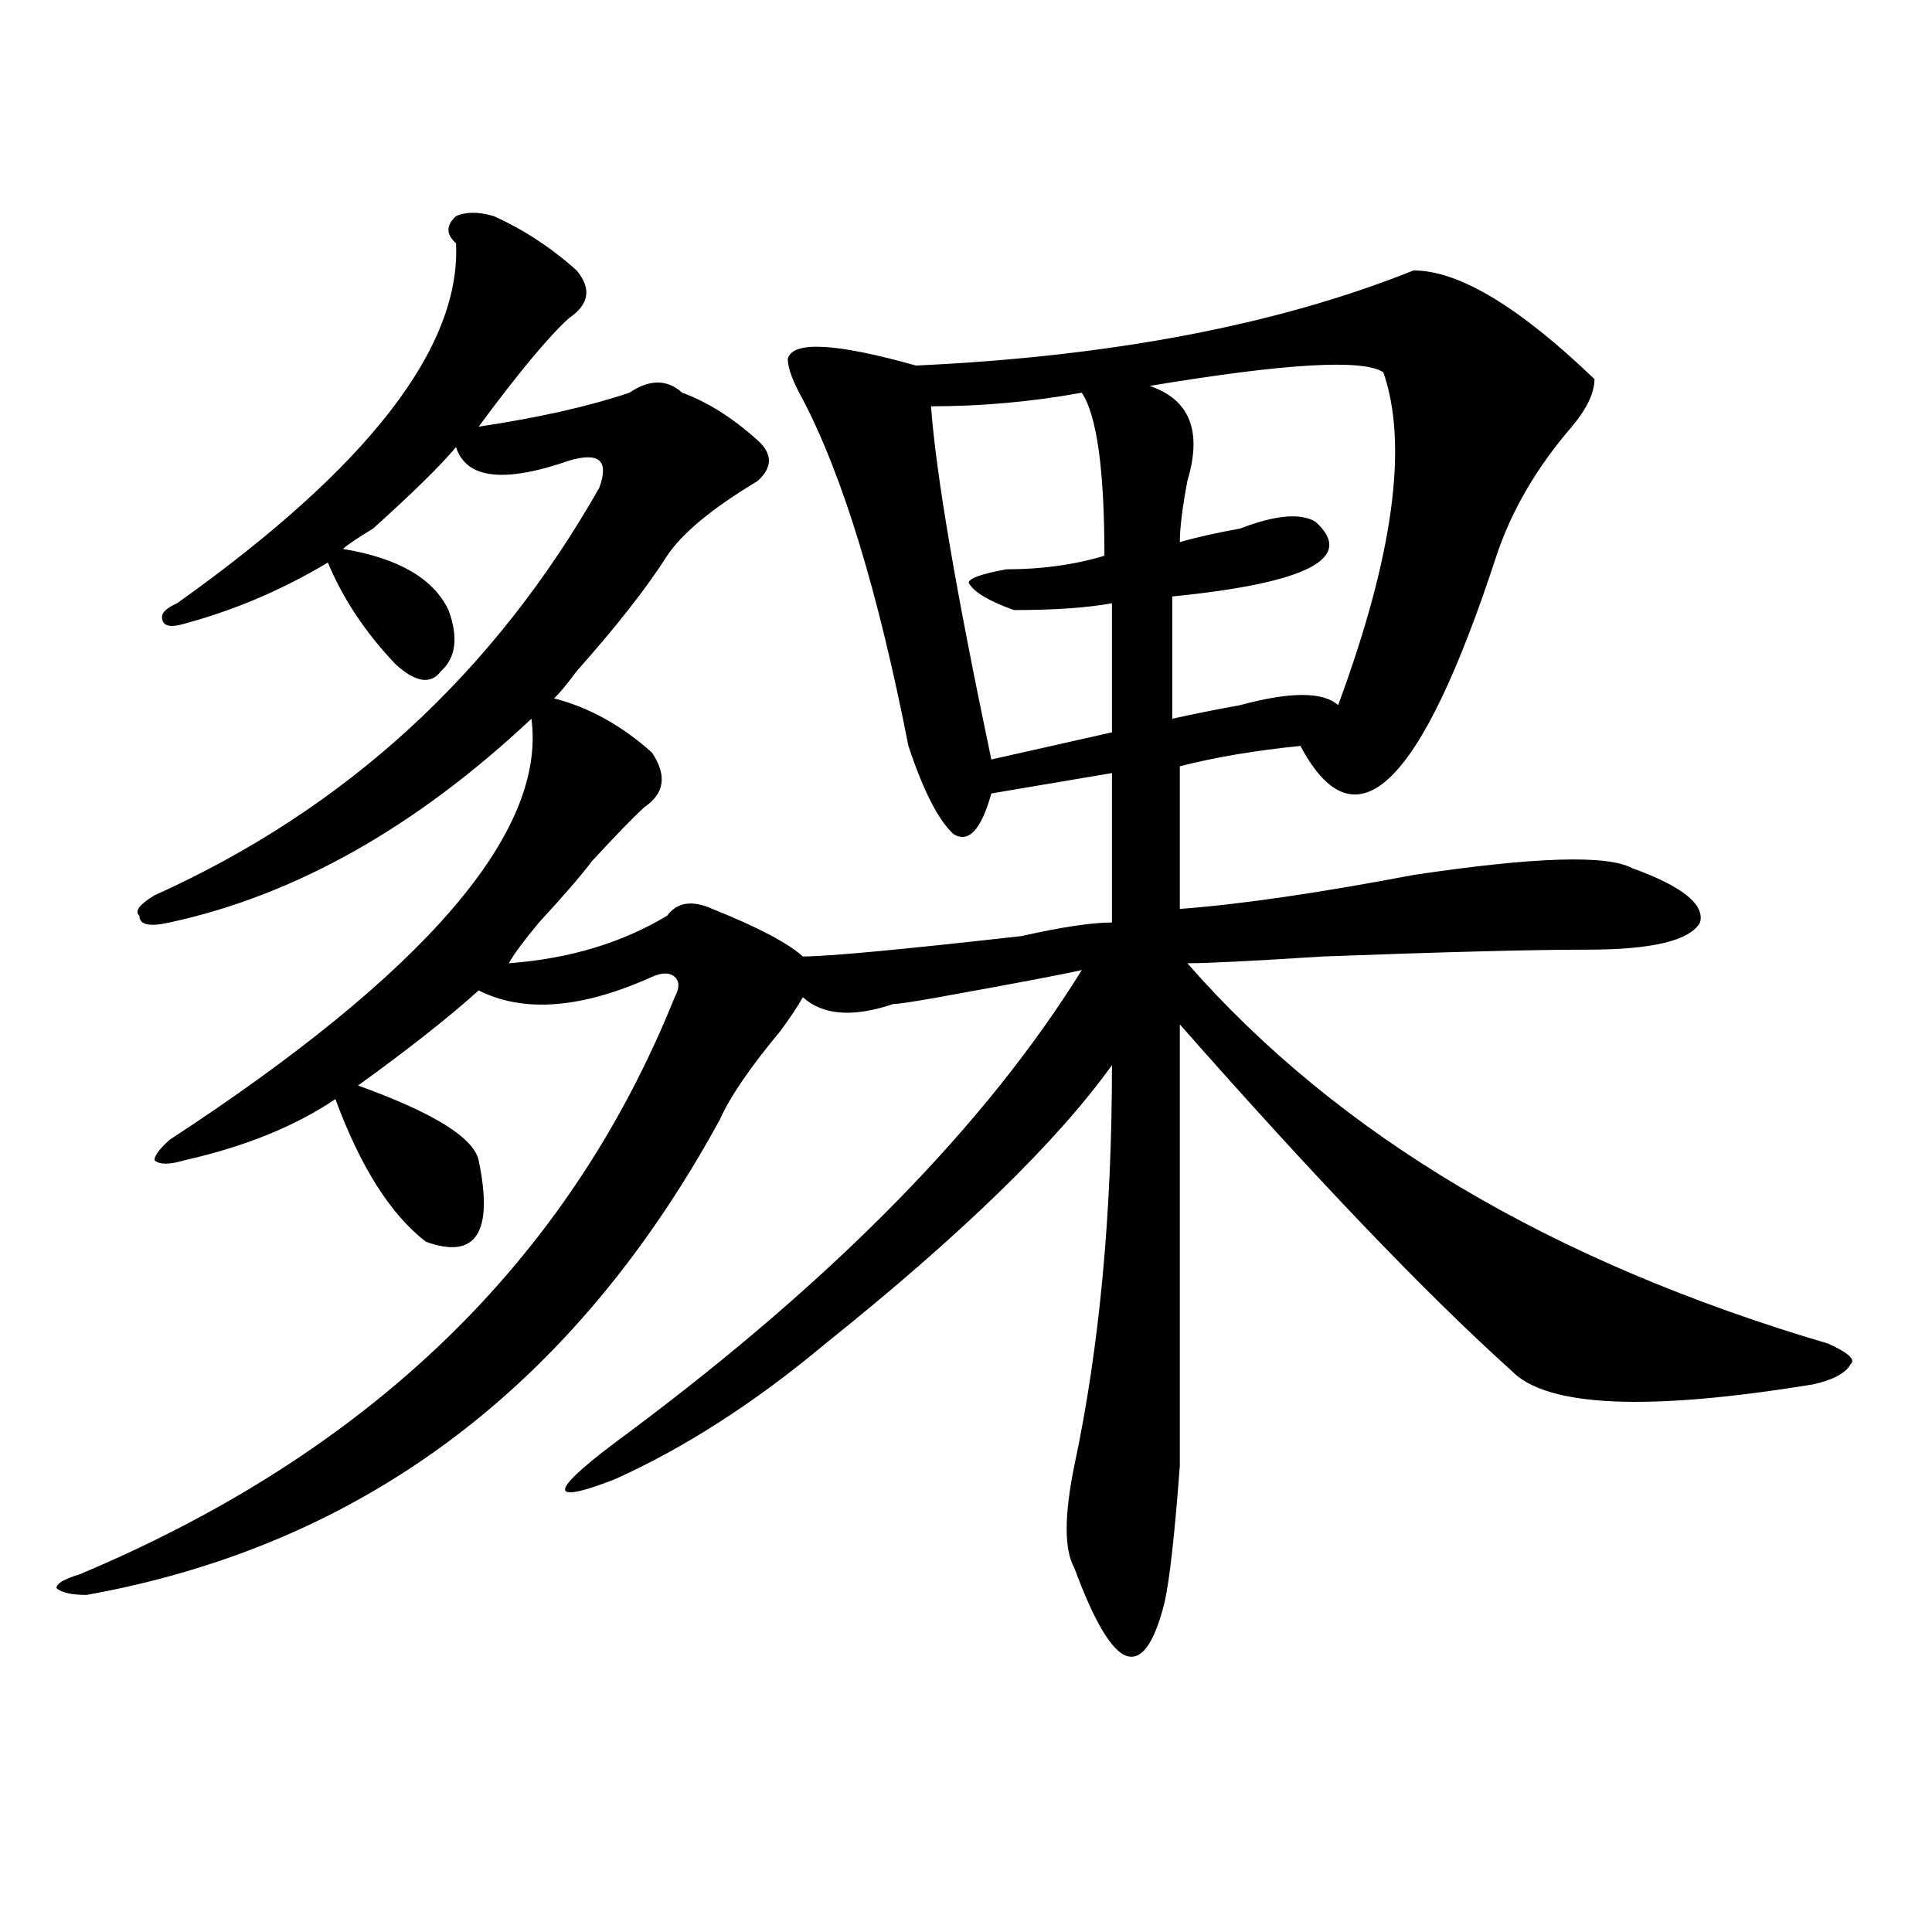
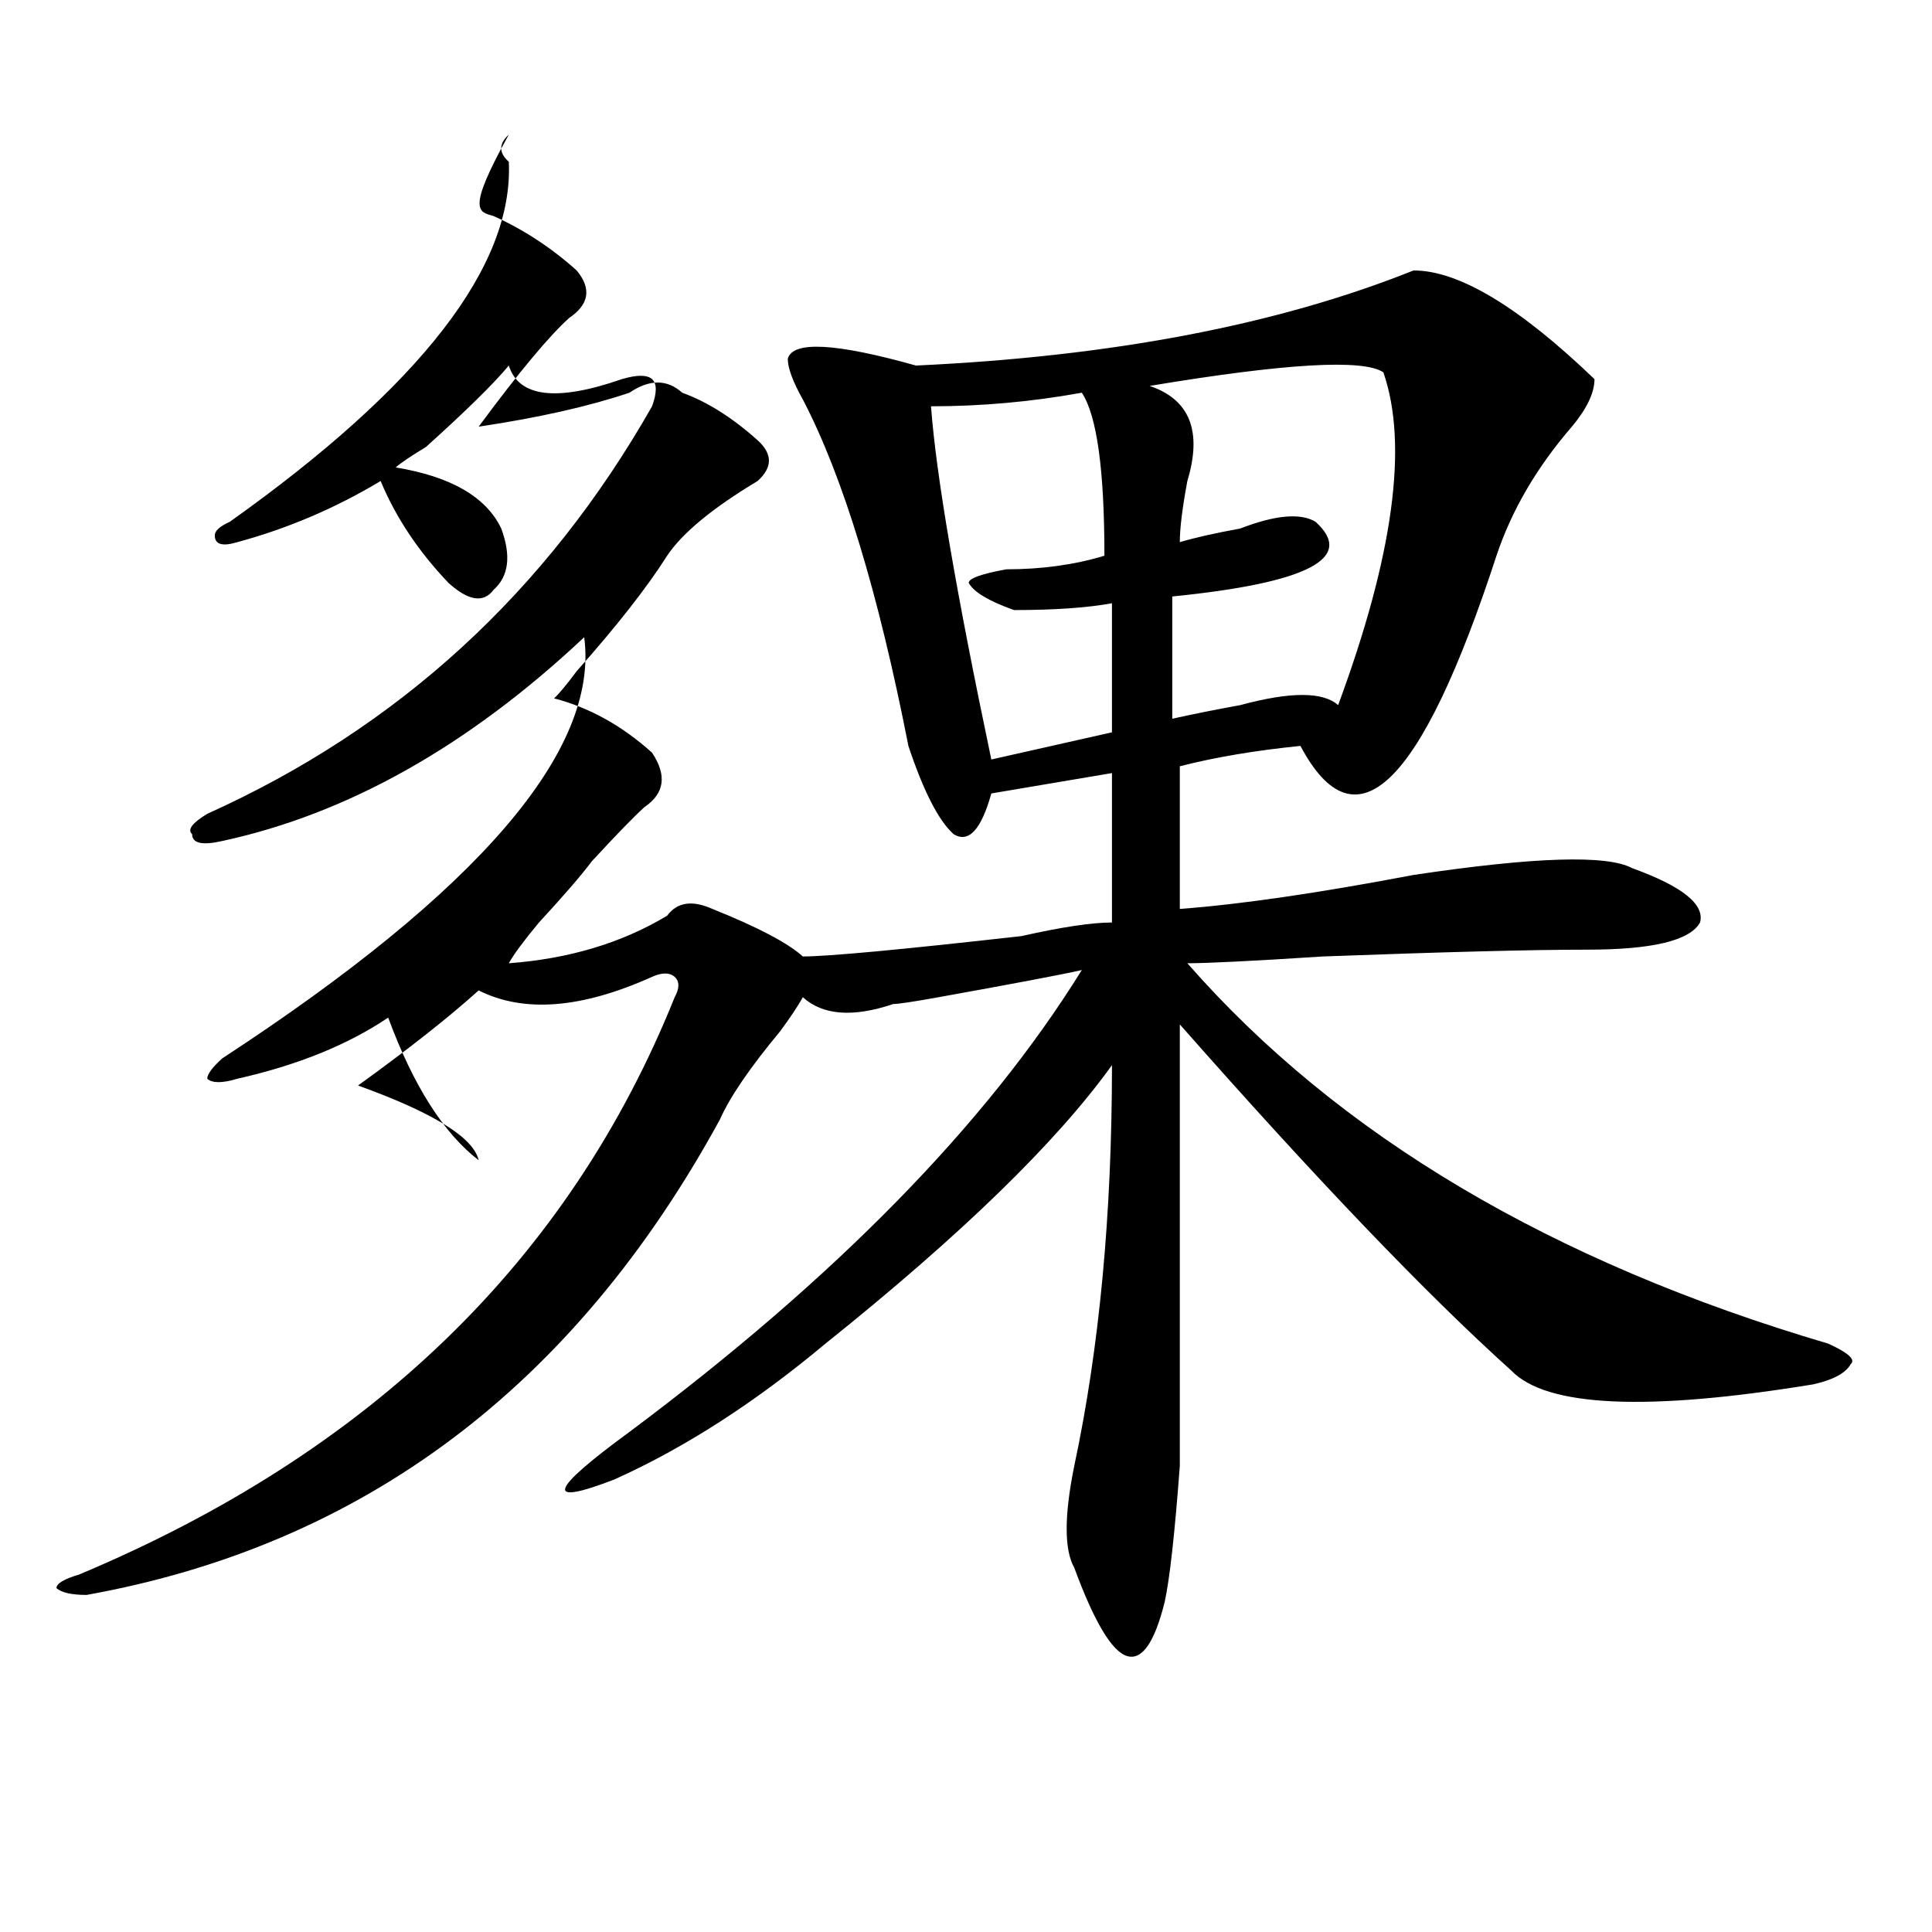
<svg xmlns="http://www.w3.org/2000/svg" version="1.1" id="图层_1" x="0px" y="0px" width="1000px" height="1000px" viewBox="0 0 1000 1000" enable-background="new 0 0 1000 1000" xml:space="preserve">
-   <path d="M255.555,111.859c15.609,7.031,29.878,16.425,42.926,28.125c7.805,9.394,6.464,17.578-3.902,24.609  c-10.427,9.394-26.036,28.125-46.828,56.25c31.219-4.669,57.194-10.547,78.047-17.578c10.366-7.031,19.512-7.031,27.316,0  c12.987,4.724,25.976,12.909,39.023,24.609c7.805,7.031,7.805,14.063,0,21.094c-23.414,14.063-39.023,26.972-46.828,38.672  c-10.427,16.425-26.036,36.365-46.828,59.766c-5.243,7.031-9.146,11.756-11.707,14.063c18.171,4.725,35.121,14.063,50.73,28.125  c7.805,11.756,6.464,21.094-3.902,28.125c-5.243,4.725-14.329,14.063-27.316,28.125c-5.243,7.031-14.329,17.578-27.316,31.641  c-7.805,9.394-13.048,16.425-15.609,21.094c31.219-2.307,58.535-10.547,81.949-24.609c5.183-7.031,12.987-8.185,23.414-3.516  c23.414,9.394,39.023,17.578,46.828,24.609c12.987,0,50.73-3.516,113.168-10.547c20.792-4.669,36.401-7.031,46.828-7.031v-77.344  l-62.438,10.547c-5.243,18.787-11.707,25.818-19.512,21.094c-7.805-7.031-15.609-22.247-23.414-45.703  c-15.609-79.65-33.841-139.417-54.633-179.297c-5.243-9.339-7.805-16.37-7.805-21.094c2.562-9.339,24.694-8.185,66.34,3.516  c101.461-4.669,187.313-21.094,257.555-49.219c23.414,0,54.633,18.786,93.656,56.25c0,7.031-3.902,15.271-11.707,24.609  c-18.231,21.094-31.219,43.396-39.023,66.797c-39.023,119.531-72.864,152.381-101.461,98.438  c-23.414,2.362-44.267,5.878-62.438,10.547v73.828c31.219-2.307,71.522-8.185,120.973-17.578  c62.438-9.338,100.12-10.547,113.168-3.516c25.976,9.394,37.683,18.787,35.121,28.125c-5.243,9.394-24.755,14.063-58.535,14.063  c-28.657,0-74.145,1.209-136.582,3.516c-36.462,2.362-59.876,3.516-70.242,3.516c78.047,89.1,188.593,154.688,331.699,196.875  c10.366,4.725,14.269,8.24,11.707,10.547c-2.622,4.725-9.146,8.24-19.512,10.547c-85.852,14.063-137.923,11.756-156.094-7.031  c-44.267-39.825-101.461-99.591-171.703-179.297c0,126.563,0,202.753,0,228.516c-2.622,35.156-5.243,58.557-7.805,70.313  c-5.243,21.094-11.707,30.432-19.512,28.125c-7.805-2.362-16.95-17.578-27.316-45.703c-5.243-9.338-5.243-26.916,0-52.734  c12.987-60.919,19.512-130.078,19.512-207.422c-28.657,39.881-78.047,87.891-148.289,144.141  c-36.462,30.487-72.864,53.943-109.266,70.313c-36.462,14.063-33.841,5.878,7.805-24.609  c106.644-79.65,184.69-159.356,234.141-239.063c-10.427,2.362-35.121,7.031-74.145,14.063c-13.048,2.362-20.853,3.516-23.414,3.516  c-20.853,7.031-36.462,5.878-46.828-3.516c-2.622,4.725-6.524,10.547-11.707,17.578c-15.609,18.787-26.036,34.003-31.219,45.703  C297.14,717.756,187.874,799.769,44.828,825.531c-7.805,0-13.048-1.209-15.609-3.516c0-2.362,3.902-4.725,11.707-7.031  c150.851-63.281,253.652-162.872,308.285-298.828c2.562-4.669,2.562-8.185,0-10.547c-2.622-2.307-6.524-2.307-11.707,0  c-36.462,16.425-66.34,18.787-89.754,7.031c-15.609,14.063-36.462,30.487-62.438,49.219c39.023,14.063,59.815,26.972,62.438,38.672  c7.805,37.519-1.341,51.581-27.316,42.188c-18.231-14.063-33.841-38.672-46.828-73.828c-20.853,14.063-46.828,24.609-78.047,31.641  c-7.805,2.362-13.048,2.362-15.609,0c0-2.307,2.562-5.822,7.805-10.547c132.68-86.682,195.117-159.356,187.313-217.969  c-59.876,56.25-122.313,91.406-187.313,105.469c-10.427,2.362-15.609,1.209-15.609-3.516c-2.622-2.307,0-5.822,7.805-10.547  c98.839-44.494,175.605-114.807,230.238-210.938c2.562-7.031,2.562-11.7,0-14.063c-2.622-2.308-7.805-2.308-15.609,0  c-33.841,11.755-53.353,9.394-58.535-7.031c-7.805,9.394-22.134,23.456-42.926,42.188c-7.805,4.725-13.048,8.24-15.609,10.547  c28.597,4.725,46.828,15.271,54.633,31.641c5.183,14.063,3.902,24.609-3.902,31.641c-5.243,7.031-13.048,5.878-23.414-3.516  c-15.609-16.369-27.316-33.947-35.121-52.734c-23.414,14.063-48.169,24.609-74.145,31.641c-7.805,2.362-11.707,1.209-11.707-3.516  c0-2.307,2.562-4.669,7.805-7.031c98.839-70.313,146.948-132.386,144.387-186.328c-5.243-4.669-5.243-9.339,0-14.063  C241.226,109.552,247.75,109.552,255.555,111.859z M559.938,203.266c-26.036,4.724-52.071,7.031-78.047,7.031  c2.562,35.156,12.987,96.131,31.219,182.813l62.438-14.063V312.25c-13.048,2.362-29.938,3.516-50.73,3.516  c-13.048-4.669-20.853-9.338-23.414-14.063c0-2.307,6.464-4.669,19.512-7.031c18.171,0,35.121-2.307,50.73-7.031  C571.645,243.146,567.742,215.021,559.938,203.266z M716.031,192.719c-10.427-7.031-50.73-4.669-120.973,7.031  c20.792,7.031,27.316,23.456,19.512,49.219c-2.622,14.063-3.902,24.609-3.902,31.641c7.805-2.307,18.171-4.669,31.219-7.031  c18.171-7.031,31.219-8.185,39.023-3.516c20.792,18.787-3.902,31.641-74.145,38.672v63.281c10.366-2.307,22.073-4.669,35.121-7.031  c25.976-7.031,42.926-7.031,50.73,0C721.214,287.641,729.019,230.237,716.031,192.719z" />
+   <path d="M255.555,111.859c15.609,7.031,29.878,16.425,42.926,28.125c7.805,9.394,6.464,17.578-3.902,24.609  c-10.427,9.394-26.036,28.125-46.828,56.25c31.219-4.669,57.194-10.547,78.047-17.578c10.366-7.031,19.512-7.031,27.316,0  c12.987,4.724,25.976,12.909,39.023,24.609c7.805,7.031,7.805,14.063,0,21.094c-23.414,14.063-39.023,26.972-46.828,38.672  c-10.427,16.425-26.036,36.365-46.828,59.766c-5.243,7.031-9.146,11.756-11.707,14.063c18.171,4.725,35.121,14.063,50.73,28.125  c7.805,11.756,6.464,21.094-3.902,28.125c-5.243,4.725-14.329,14.063-27.316,28.125c-5.243,7.031-14.329,17.578-27.316,31.641  c-7.805,9.394-13.048,16.425-15.609,21.094c31.219-2.307,58.535-10.547,81.949-24.609c5.183-7.031,12.987-8.185,23.414-3.516  c23.414,9.394,39.023,17.578,46.828,24.609c12.987,0,50.73-3.516,113.168-10.547c20.792-4.669,36.401-7.031,46.828-7.031v-77.344  l-62.438,10.547c-5.243,18.787-11.707,25.818-19.512,21.094c-7.805-7.031-15.609-22.247-23.414-45.703  c-15.609-79.65-33.841-139.417-54.633-179.297c-5.243-9.339-7.805-16.37-7.805-21.094c2.562-9.339,24.694-8.185,66.34,3.516  c101.461-4.669,187.313-21.094,257.555-49.219c23.414,0,54.633,18.786,93.656,56.25c0,7.031-3.902,15.271-11.707,24.609  c-18.231,21.094-31.219,43.396-39.023,66.797c-39.023,119.531-72.864,152.381-101.461,98.438  c-23.414,2.362-44.267,5.878-62.438,10.547v73.828c31.219-2.307,71.522-8.185,120.973-17.578  c62.438-9.338,100.12-10.547,113.168-3.516c25.976,9.394,37.683,18.787,35.121,28.125c-5.243,9.394-24.755,14.063-58.535,14.063  c-28.657,0-74.145,1.209-136.582,3.516c-36.462,2.362-59.876,3.516-70.242,3.516c78.047,89.1,188.593,154.688,331.699,196.875  c10.366,4.725,14.269,8.24,11.707,10.547c-2.622,4.725-9.146,8.24-19.512,10.547c-85.852,14.063-137.923,11.756-156.094-7.031  c-44.267-39.825-101.461-99.591-171.703-179.297c0,126.563,0,202.753,0,228.516c-2.622,35.156-5.243,58.557-7.805,70.313  c-5.243,21.094-11.707,30.432-19.512,28.125c-7.805-2.362-16.95-17.578-27.316-45.703c-5.243-9.338-5.243-26.916,0-52.734  c12.987-60.919,19.512-130.078,19.512-207.422c-28.657,39.881-78.047,87.891-148.289,144.141  c-36.462,30.487-72.864,53.943-109.266,70.313c-36.462,14.063-33.841,5.878,7.805-24.609  c106.644-79.65,184.69-159.356,234.141-239.063c-10.427,2.362-35.121,7.031-74.145,14.063c-13.048,2.362-20.853,3.516-23.414,3.516  c-20.853,7.031-36.462,5.878-46.828-3.516c-2.622,4.725-6.524,10.547-11.707,17.578c-15.609,18.787-26.036,34.003-31.219,45.703  C297.14,717.756,187.874,799.769,44.828,825.531c-7.805,0-13.048-1.209-15.609-3.516c0-2.362,3.902-4.725,11.707-7.031  c150.851-63.281,253.652-162.872,308.285-298.828c2.562-4.669,2.562-8.185,0-10.547c-2.622-2.307-6.524-2.307-11.707,0  c-36.462,16.425-66.34,18.787-89.754,7.031c-15.609,14.063-36.462,30.487-62.438,49.219c39.023,14.063,59.815,26.972,62.438,38.672  c-18.231-14.063-33.841-38.672-46.828-73.828c-20.853,14.063-46.828,24.609-78.047,31.641  c-7.805,2.362-13.048,2.362-15.609,0c0-2.307,2.562-5.822,7.805-10.547c132.68-86.682,195.117-159.356,187.313-217.969  c-59.876,56.25-122.313,91.406-187.313,105.469c-10.427,2.362-15.609,1.209-15.609-3.516c-2.622-2.307,0-5.822,7.805-10.547  c98.839-44.494,175.605-114.807,230.238-210.938c2.562-7.031,2.562-11.7,0-14.063c-2.622-2.308-7.805-2.308-15.609,0  c-33.841,11.755-53.353,9.394-58.535-7.031c-7.805,9.394-22.134,23.456-42.926,42.188c-7.805,4.725-13.048,8.24-15.609,10.547  c28.597,4.725,46.828,15.271,54.633,31.641c5.183,14.063,3.902,24.609-3.902,31.641c-5.243,7.031-13.048,5.878-23.414-3.516  c-15.609-16.369-27.316-33.947-35.121-52.734c-23.414,14.063-48.169,24.609-74.145,31.641c-7.805,2.362-11.707,1.209-11.707-3.516  c0-2.307,2.562-4.669,7.805-7.031c98.839-70.313,146.948-132.386,144.387-186.328c-5.243-4.669-5.243-9.339,0-14.063  C241.226,109.552,247.75,109.552,255.555,111.859z M559.938,203.266c-26.036,4.724-52.071,7.031-78.047,7.031  c2.562,35.156,12.987,96.131,31.219,182.813l62.438-14.063V312.25c-13.048,2.362-29.938,3.516-50.73,3.516  c-13.048-4.669-20.853-9.338-23.414-14.063c0-2.307,6.464-4.669,19.512-7.031c18.171,0,35.121-2.307,50.73-7.031  C571.645,243.146,567.742,215.021,559.938,203.266z M716.031,192.719c-10.427-7.031-50.73-4.669-120.973,7.031  c20.792,7.031,27.316,23.456,19.512,49.219c-2.622,14.063-3.902,24.609-3.902,31.641c7.805-2.307,18.171-4.669,31.219-7.031  c18.171-7.031,31.219-8.185,39.023-3.516c20.792,18.787-3.902,31.641-74.145,38.672v63.281c10.366-2.307,22.073-4.669,35.121-7.031  c25.976-7.031,42.926-7.031,50.73,0C721.214,287.641,729.019,230.237,716.031,192.719z" />
</svg>